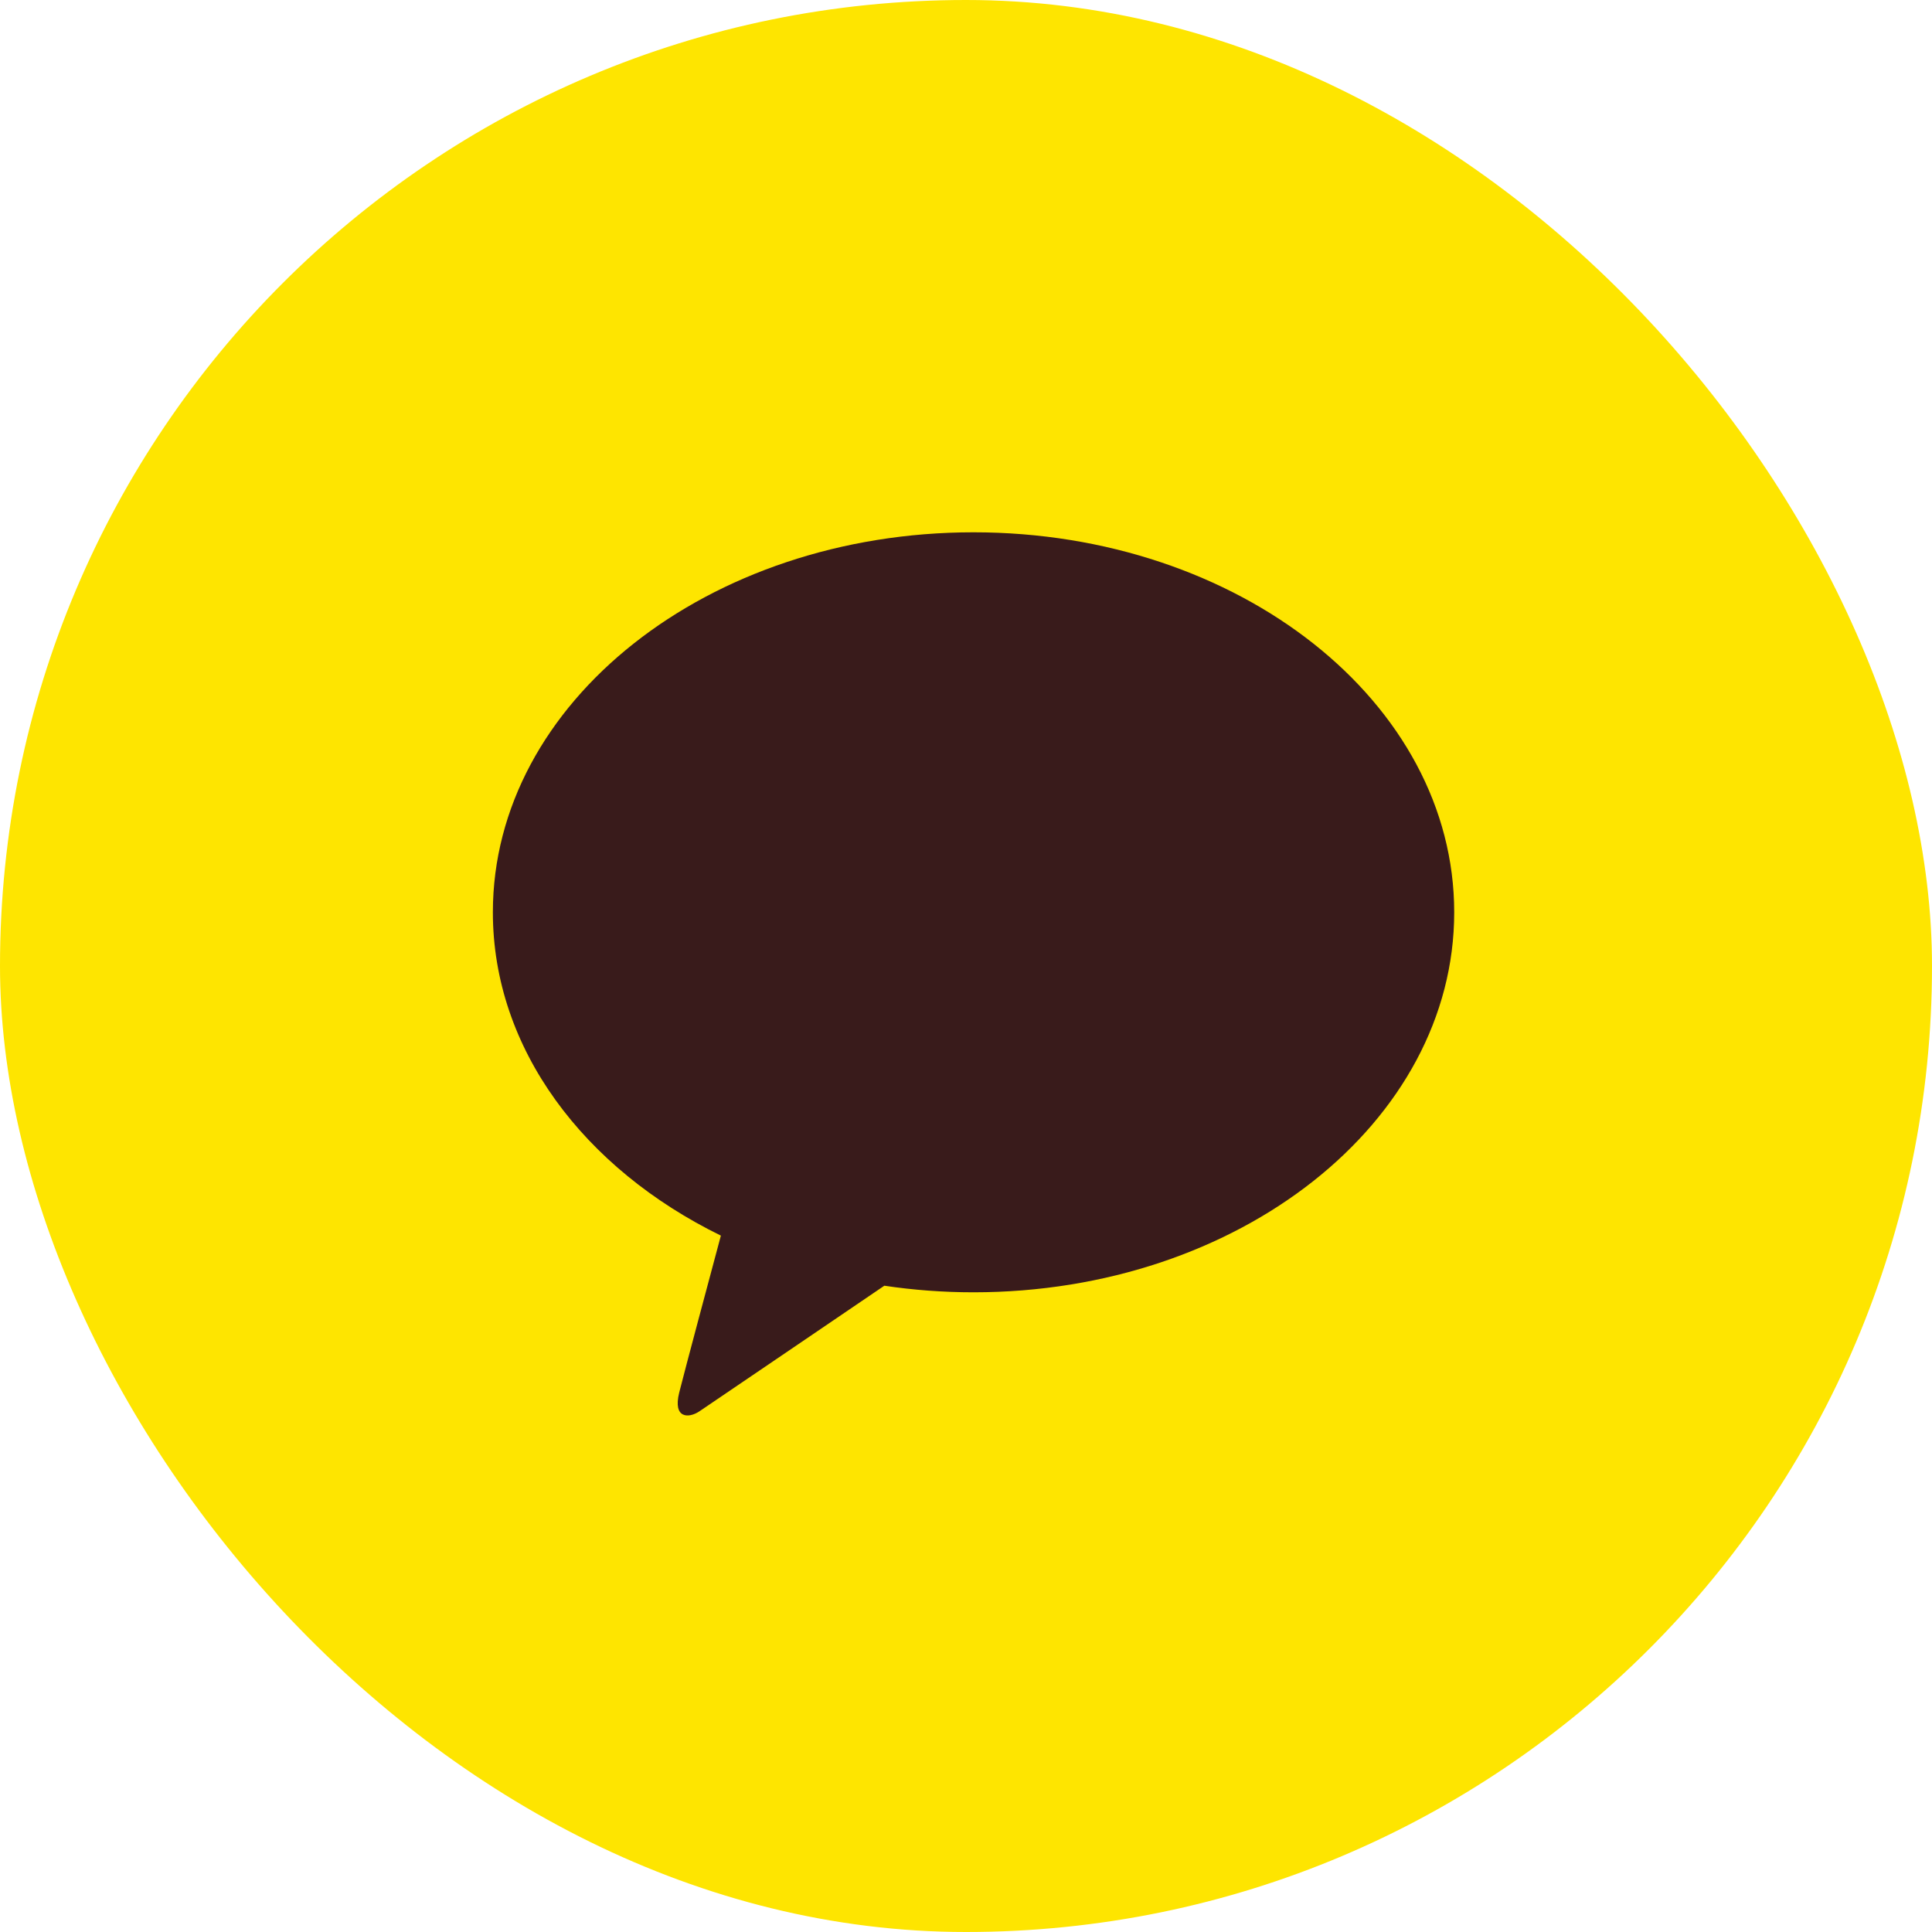
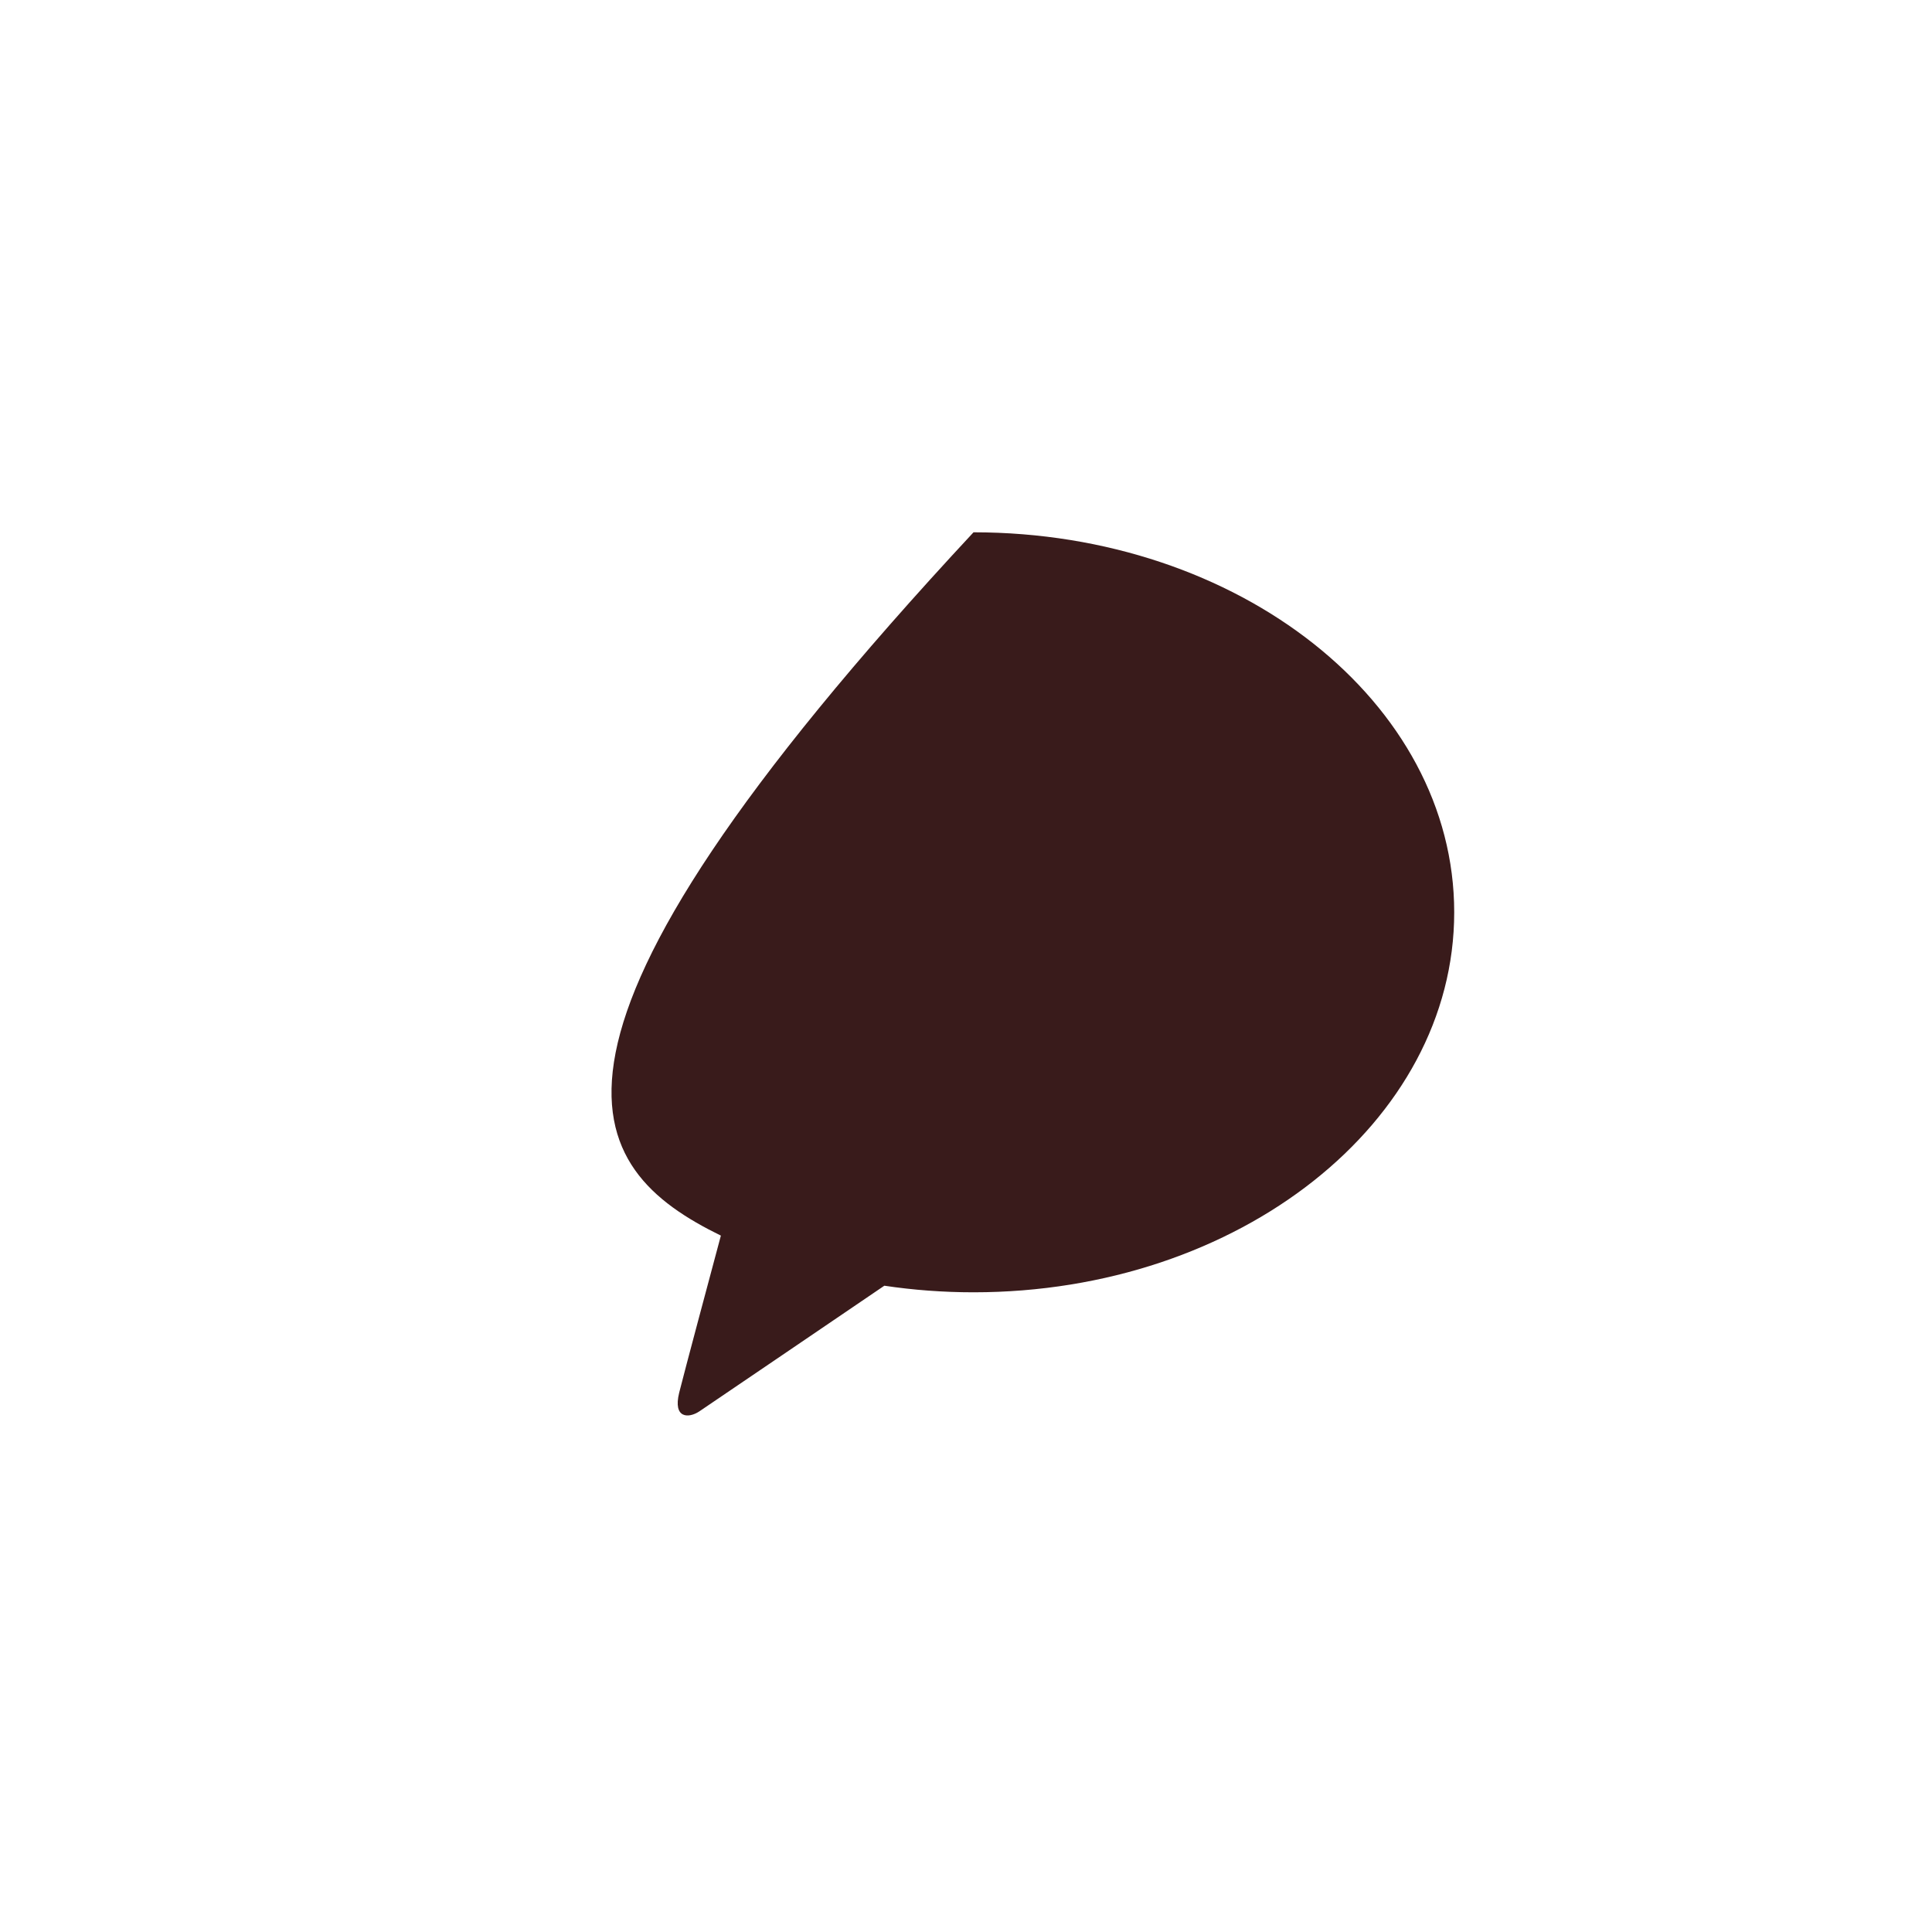
<svg xmlns="http://www.w3.org/2000/svg" width="56" height="56" viewBox="0 0 56 56" fill="none">
-   <rect width="56" height="56" rx="28" fill="#FEE500" />
-   <path d="M28.218 15.429C20.523 15.429 14.286 20.36 14.286 26.443C14.286 30.403 16.928 33.874 20.895 35.815C20.603 36.902 19.84 39.755 19.687 40.366C19.499 41.124 19.965 41.114 20.271 40.909C20.51 40.75 24.088 38.317 25.633 37.267C26.47 37.392 27.335 37.458 28.218 37.458C35.914 37.458 42.151 32.526 42.151 26.443C42.151 20.36 35.914 15.429 28.218 15.429Z" fill="#391B1B" />
+   <path d="M28.218 15.429C14.286 30.403 16.928 33.874 20.895 35.815C20.603 36.902 19.84 39.755 19.687 40.366C19.499 41.124 19.965 41.114 20.271 40.909C20.51 40.75 24.088 38.317 25.633 37.267C26.47 37.392 27.335 37.458 28.218 37.458C35.914 37.458 42.151 32.526 42.151 26.443C42.151 20.36 35.914 15.429 28.218 15.429Z" fill="#391B1B" />
</svg>